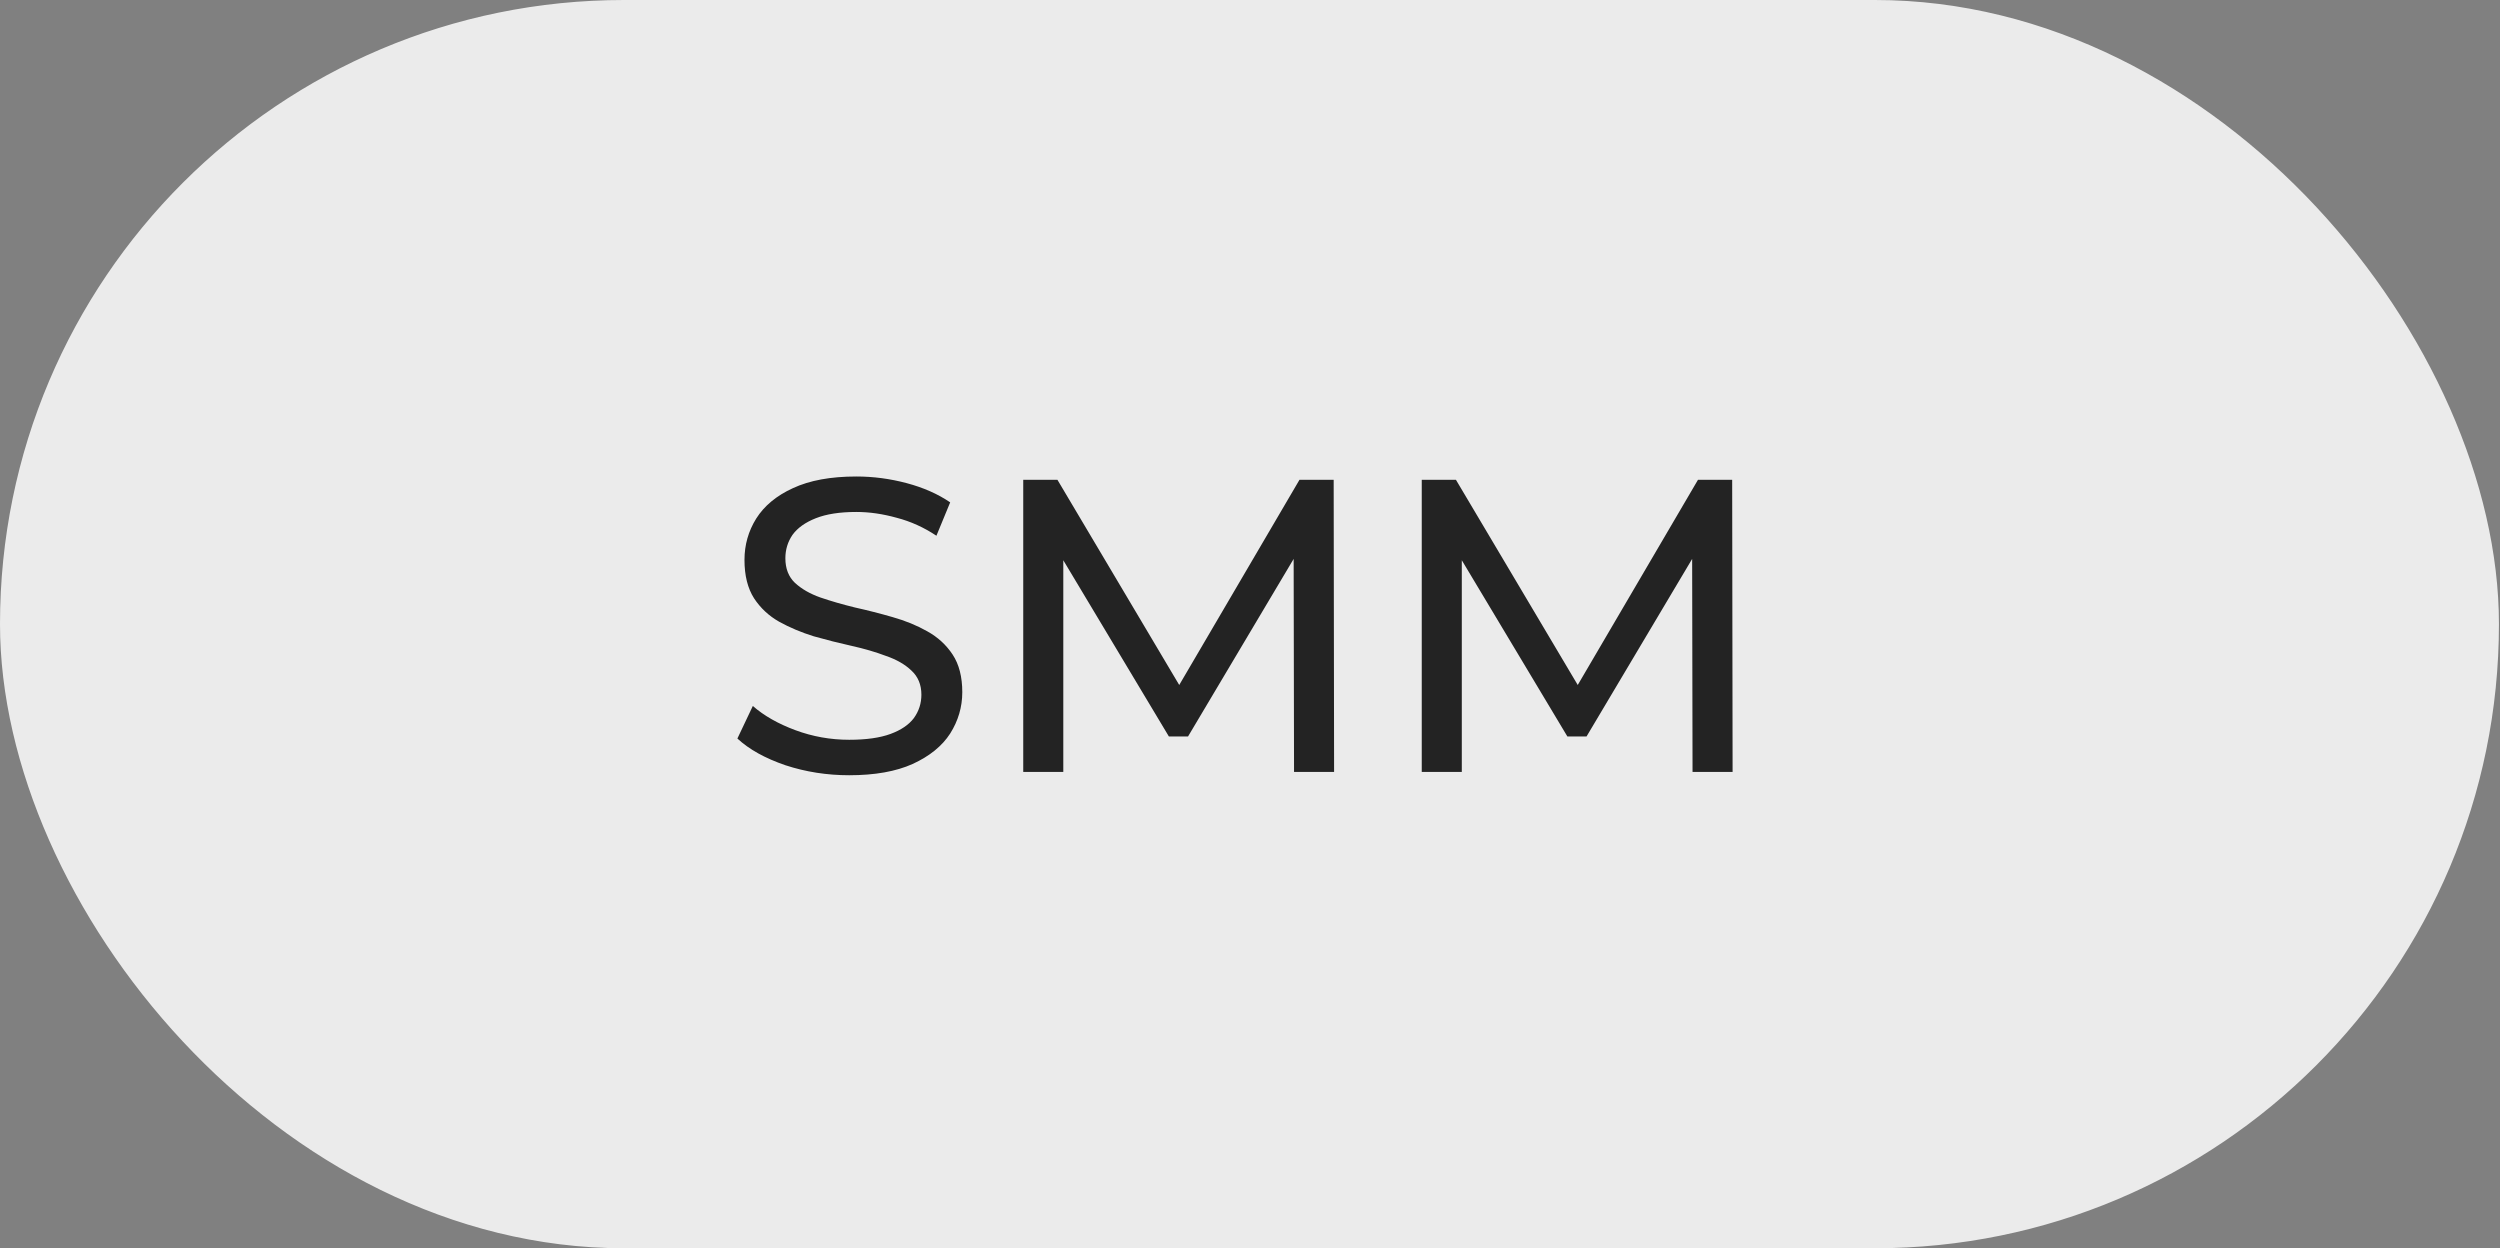
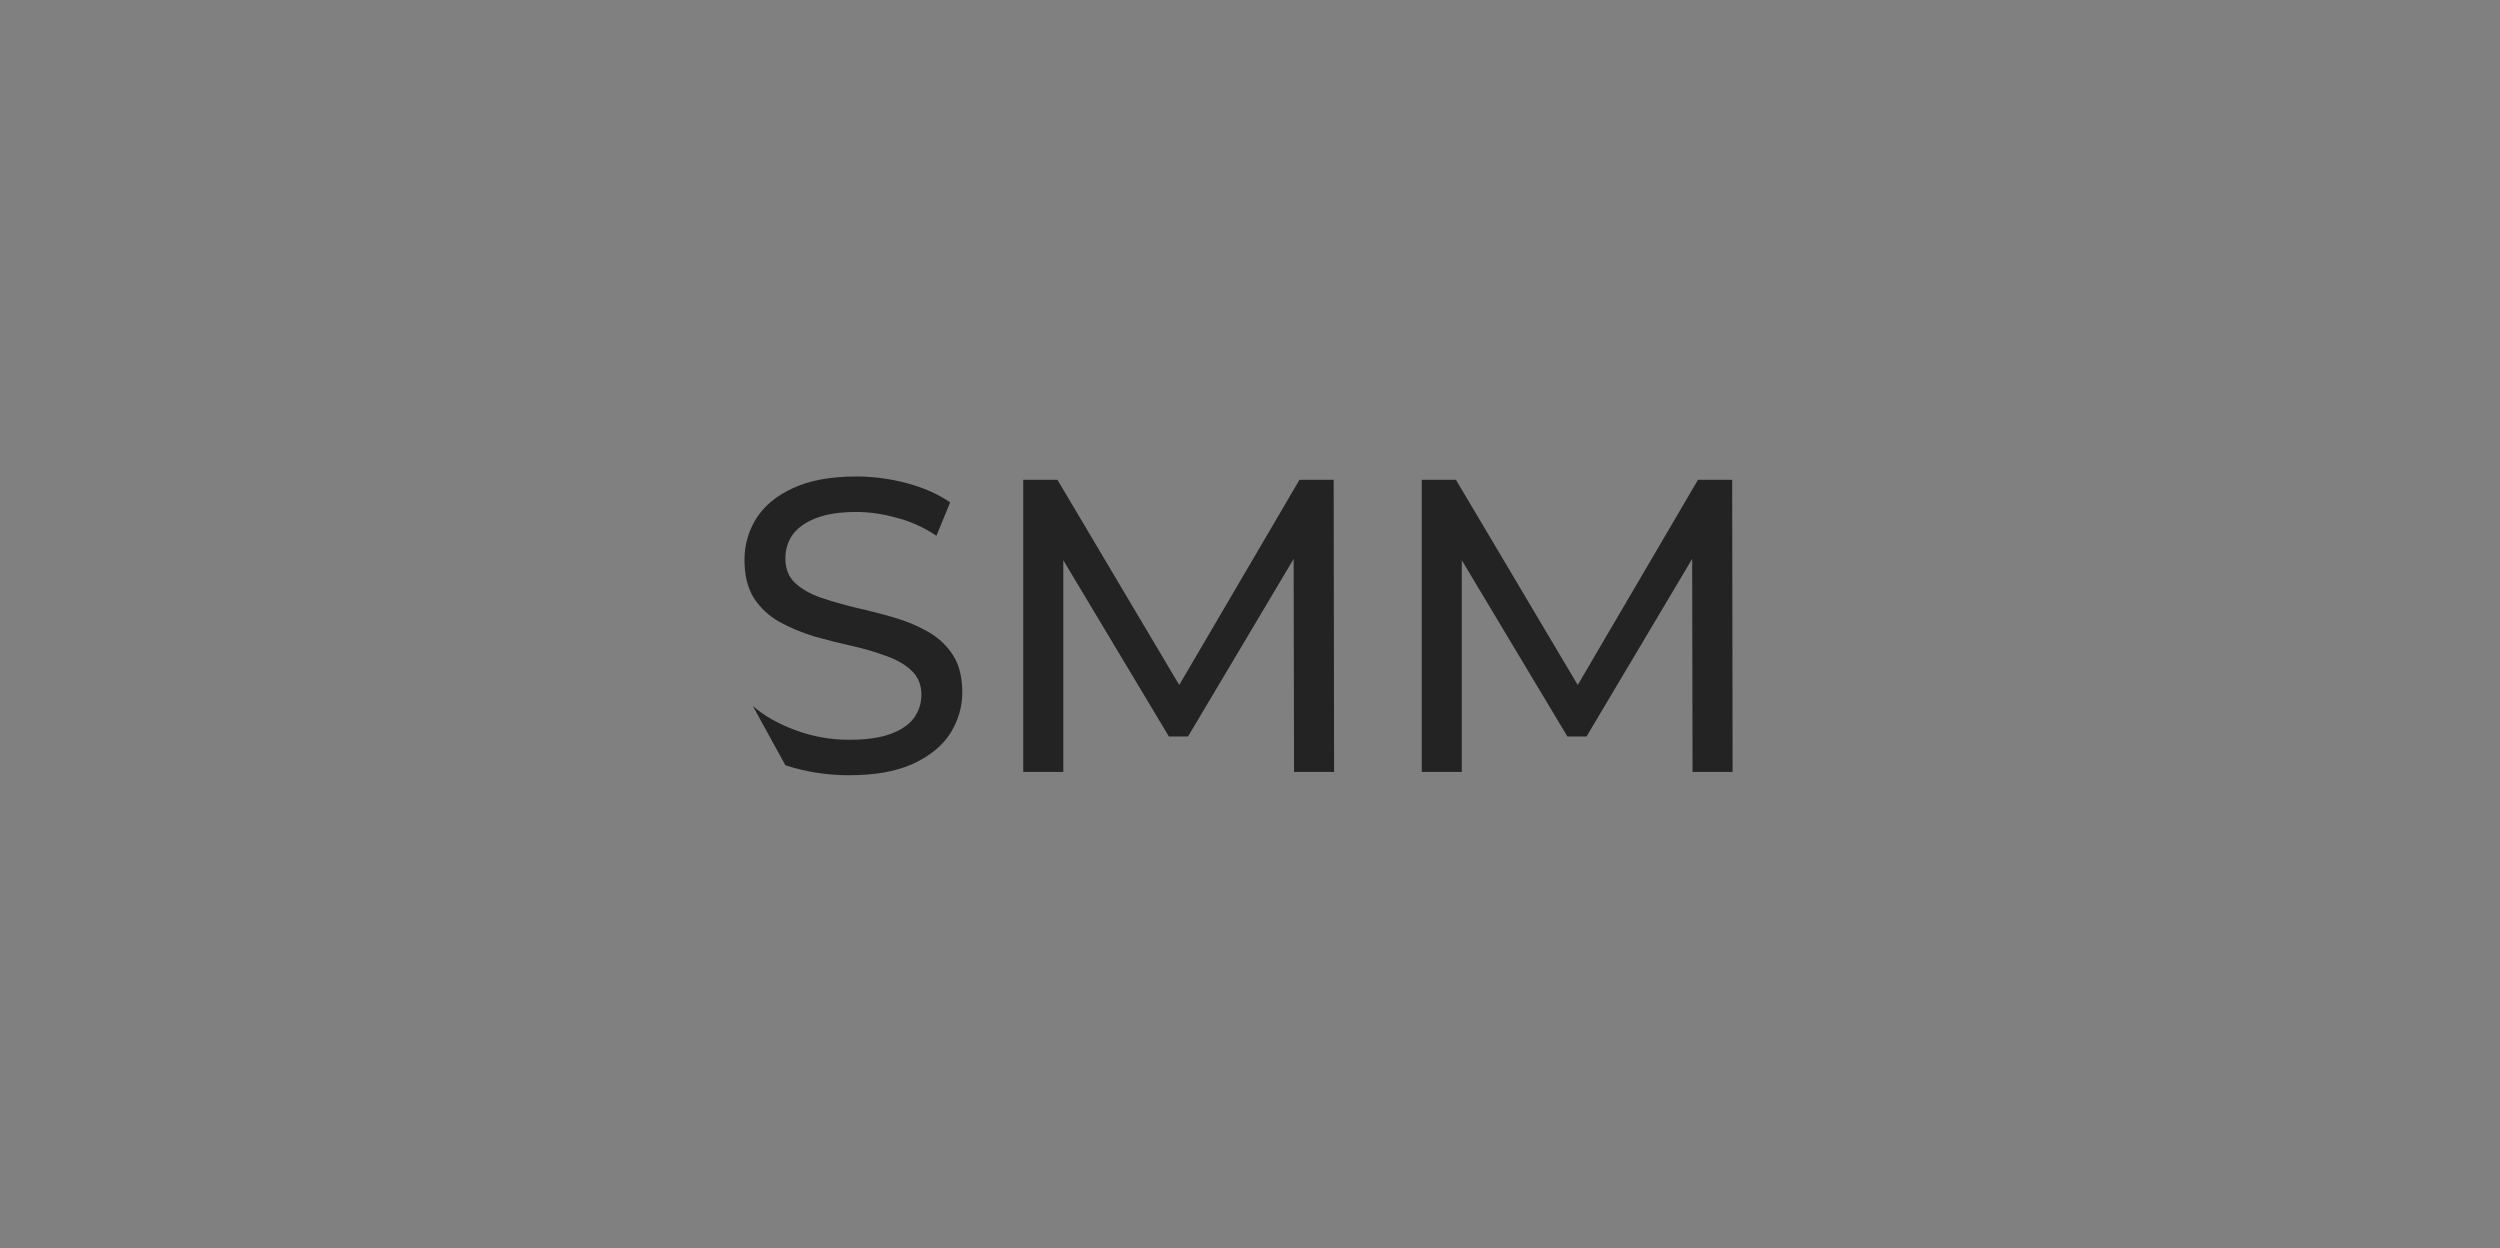
<svg xmlns="http://www.w3.org/2000/svg" width="719" height="359" viewBox="0 0 719 359" fill="none">
  <rect x="0" y="0" width="719" height="359" fill="#808080" stroke="none" />
-   <rect x="3.5" y="3.5" width="711.696" height="352" rx="176" fill="#EBEBEB" stroke="#EBEBEB" stroke-width="7" />
-   <path d="M244.233 222.96C237.833 222.96 231.713 222 225.873 220.08C220.033 218.08 215.433 215.52 212.073 212.4L216.513 203.04C219.713 205.84 223.793 208.16 228.753 210C233.713 211.84 238.873 212.76 244.233 212.76C249.113 212.76 253.073 212.2 256.113 211.08C259.153 209.96 261.393 208.44 262.833 206.52C264.273 204.52 264.993 202.28 264.993 199.8C264.993 196.92 264.033 194.6 262.113 192.84C260.273 191.08 257.833 189.68 254.793 188.64C251.833 187.52 248.553 186.56 244.953 185.76C241.353 184.96 237.713 184.04 234.033 183C230.433 181.88 227.113 180.48 224.073 178.8C221.113 177.12 218.713 174.88 216.873 172.08C215.033 169.2 214.113 165.52 214.113 161.04C214.113 156.72 215.233 152.76 217.473 149.16C219.793 145.48 223.313 142.56 228.033 140.4C232.833 138.16 238.913 137.04 246.273 137.04C251.153 137.04 255.993 137.68 260.793 138.96C265.593 140.24 269.753 142.08 273.273 144.48L269.313 154.08C265.713 151.68 261.913 149.96 257.913 148.92C253.913 147.8 250.033 147.24 246.273 147.24C241.553 147.24 237.673 147.84 234.633 149.04C231.593 150.24 229.353 151.84 227.913 153.84C226.553 155.84 225.873 158.08 225.873 160.56C225.873 163.52 226.793 165.88 228.633 167.64C230.553 169.4 232.993 170.8 235.953 171.84C238.993 172.88 242.313 173.84 245.913 174.72C249.513 175.52 253.113 176.44 256.713 177.48C260.393 178.52 263.713 179.88 266.673 181.56C269.713 183.24 272.153 185.48 273.993 188.28C275.833 191.08 276.753 194.68 276.753 199.08C276.753 203.32 275.593 207.28 273.273 210.96C270.953 214.56 267.353 217.48 262.473 219.72C257.673 221.88 251.593 222.96 244.233 222.96ZM294.284 222V138H304.124L341.804 201.48H336.524L373.724 138H383.564L383.684 222H372.164L372.044 156.12H374.804L341.684 211.8H336.164L302.804 156.12H305.804V222H294.284ZM408.894 222V138H418.734L456.414 201.48H451.134L488.334 138H498.174L498.294 222H486.774L486.654 156.12H489.414L456.294 211.8H450.774L417.414 156.12H420.414V222H408.894Z" fill="#232323" />
+   <path d="M244.233 222.96C237.833 222.96 231.713 222 225.873 220.08L216.513 203.04C219.713 205.84 223.793 208.16 228.753 210C233.713 211.84 238.873 212.76 244.233 212.76C249.113 212.76 253.073 212.2 256.113 211.08C259.153 209.96 261.393 208.44 262.833 206.52C264.273 204.52 264.993 202.28 264.993 199.8C264.993 196.92 264.033 194.6 262.113 192.84C260.273 191.08 257.833 189.68 254.793 188.64C251.833 187.52 248.553 186.56 244.953 185.76C241.353 184.96 237.713 184.04 234.033 183C230.433 181.88 227.113 180.48 224.073 178.8C221.113 177.12 218.713 174.88 216.873 172.08C215.033 169.2 214.113 165.52 214.113 161.04C214.113 156.72 215.233 152.76 217.473 149.16C219.793 145.48 223.313 142.56 228.033 140.4C232.833 138.16 238.913 137.04 246.273 137.04C251.153 137.04 255.993 137.68 260.793 138.96C265.593 140.24 269.753 142.08 273.273 144.48L269.313 154.08C265.713 151.68 261.913 149.96 257.913 148.92C253.913 147.8 250.033 147.24 246.273 147.24C241.553 147.24 237.673 147.84 234.633 149.04C231.593 150.24 229.353 151.84 227.913 153.84C226.553 155.84 225.873 158.08 225.873 160.56C225.873 163.52 226.793 165.88 228.633 167.64C230.553 169.4 232.993 170.8 235.953 171.84C238.993 172.88 242.313 173.84 245.913 174.72C249.513 175.52 253.113 176.44 256.713 177.48C260.393 178.52 263.713 179.88 266.673 181.56C269.713 183.24 272.153 185.48 273.993 188.28C275.833 191.08 276.753 194.68 276.753 199.08C276.753 203.32 275.593 207.28 273.273 210.96C270.953 214.56 267.353 217.48 262.473 219.72C257.673 221.88 251.593 222.96 244.233 222.96ZM294.284 222V138H304.124L341.804 201.48H336.524L373.724 138H383.564L383.684 222H372.164L372.044 156.12H374.804L341.684 211.8H336.164L302.804 156.12H305.804V222H294.284ZM408.894 222V138H418.734L456.414 201.48H451.134L488.334 138H498.174L498.294 222H486.774L486.654 156.12H489.414L456.294 211.8H450.774L417.414 156.12H420.414V222H408.894Z" fill="#232323" />
</svg>